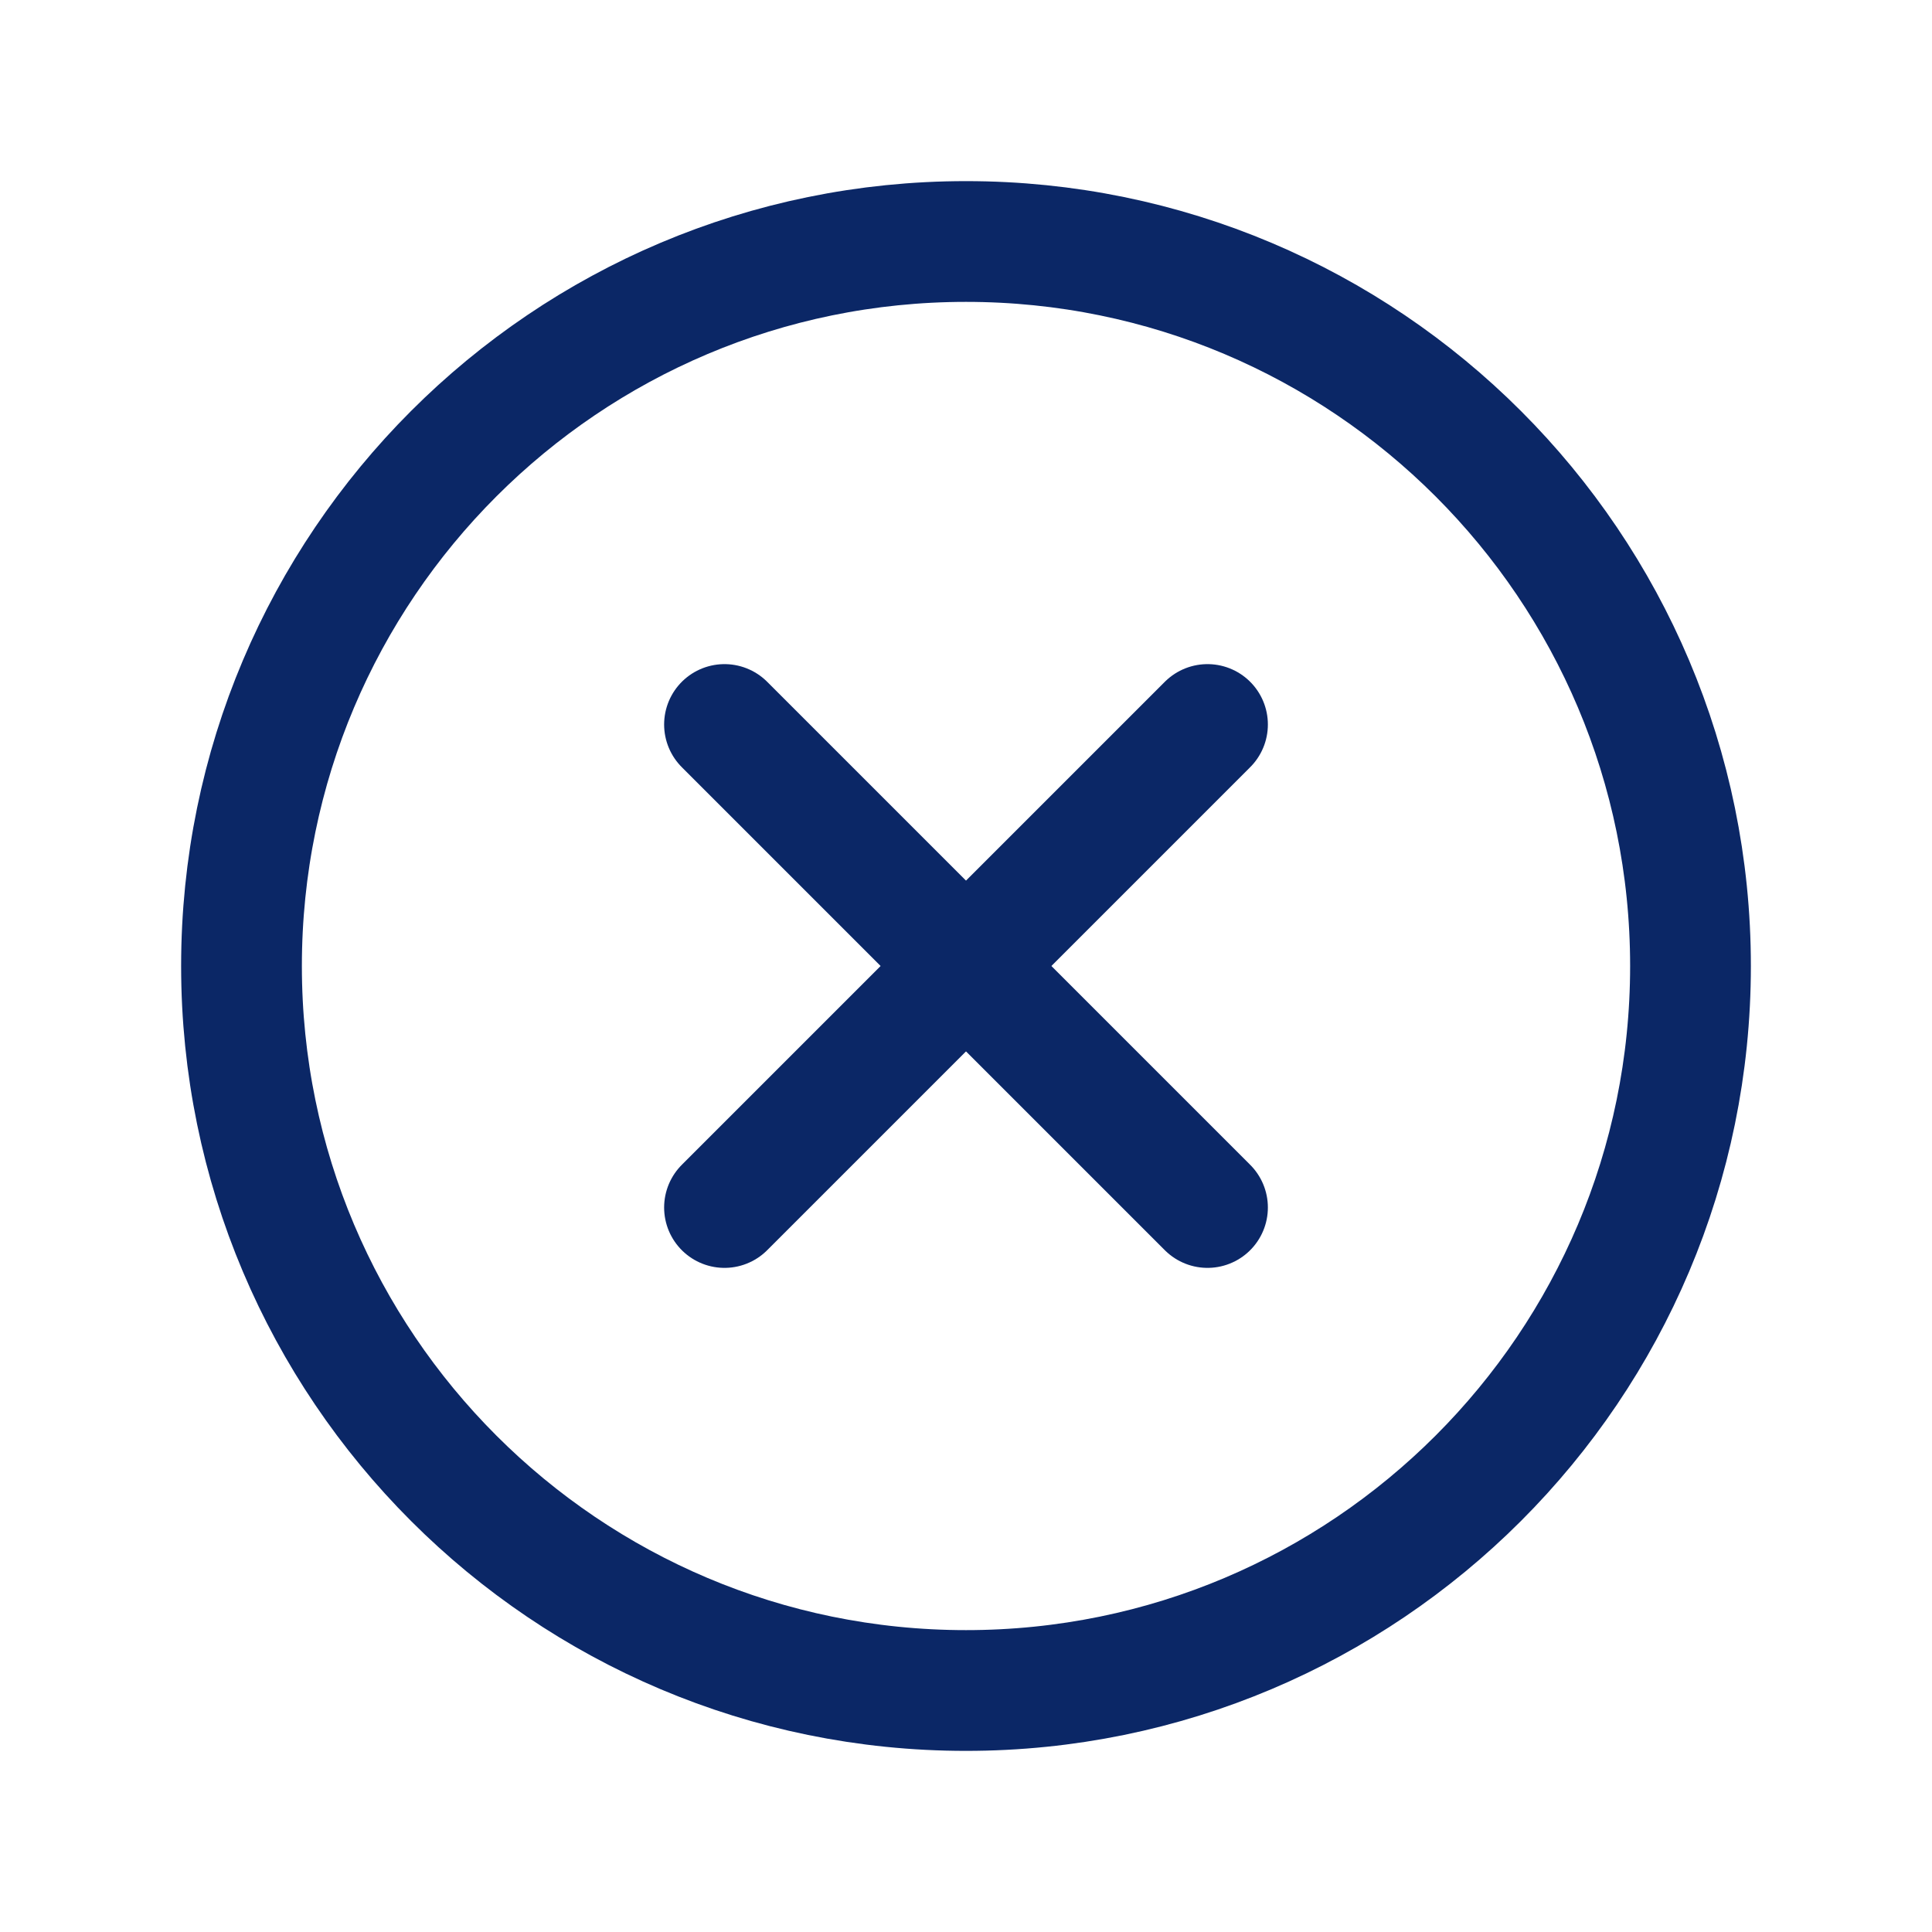
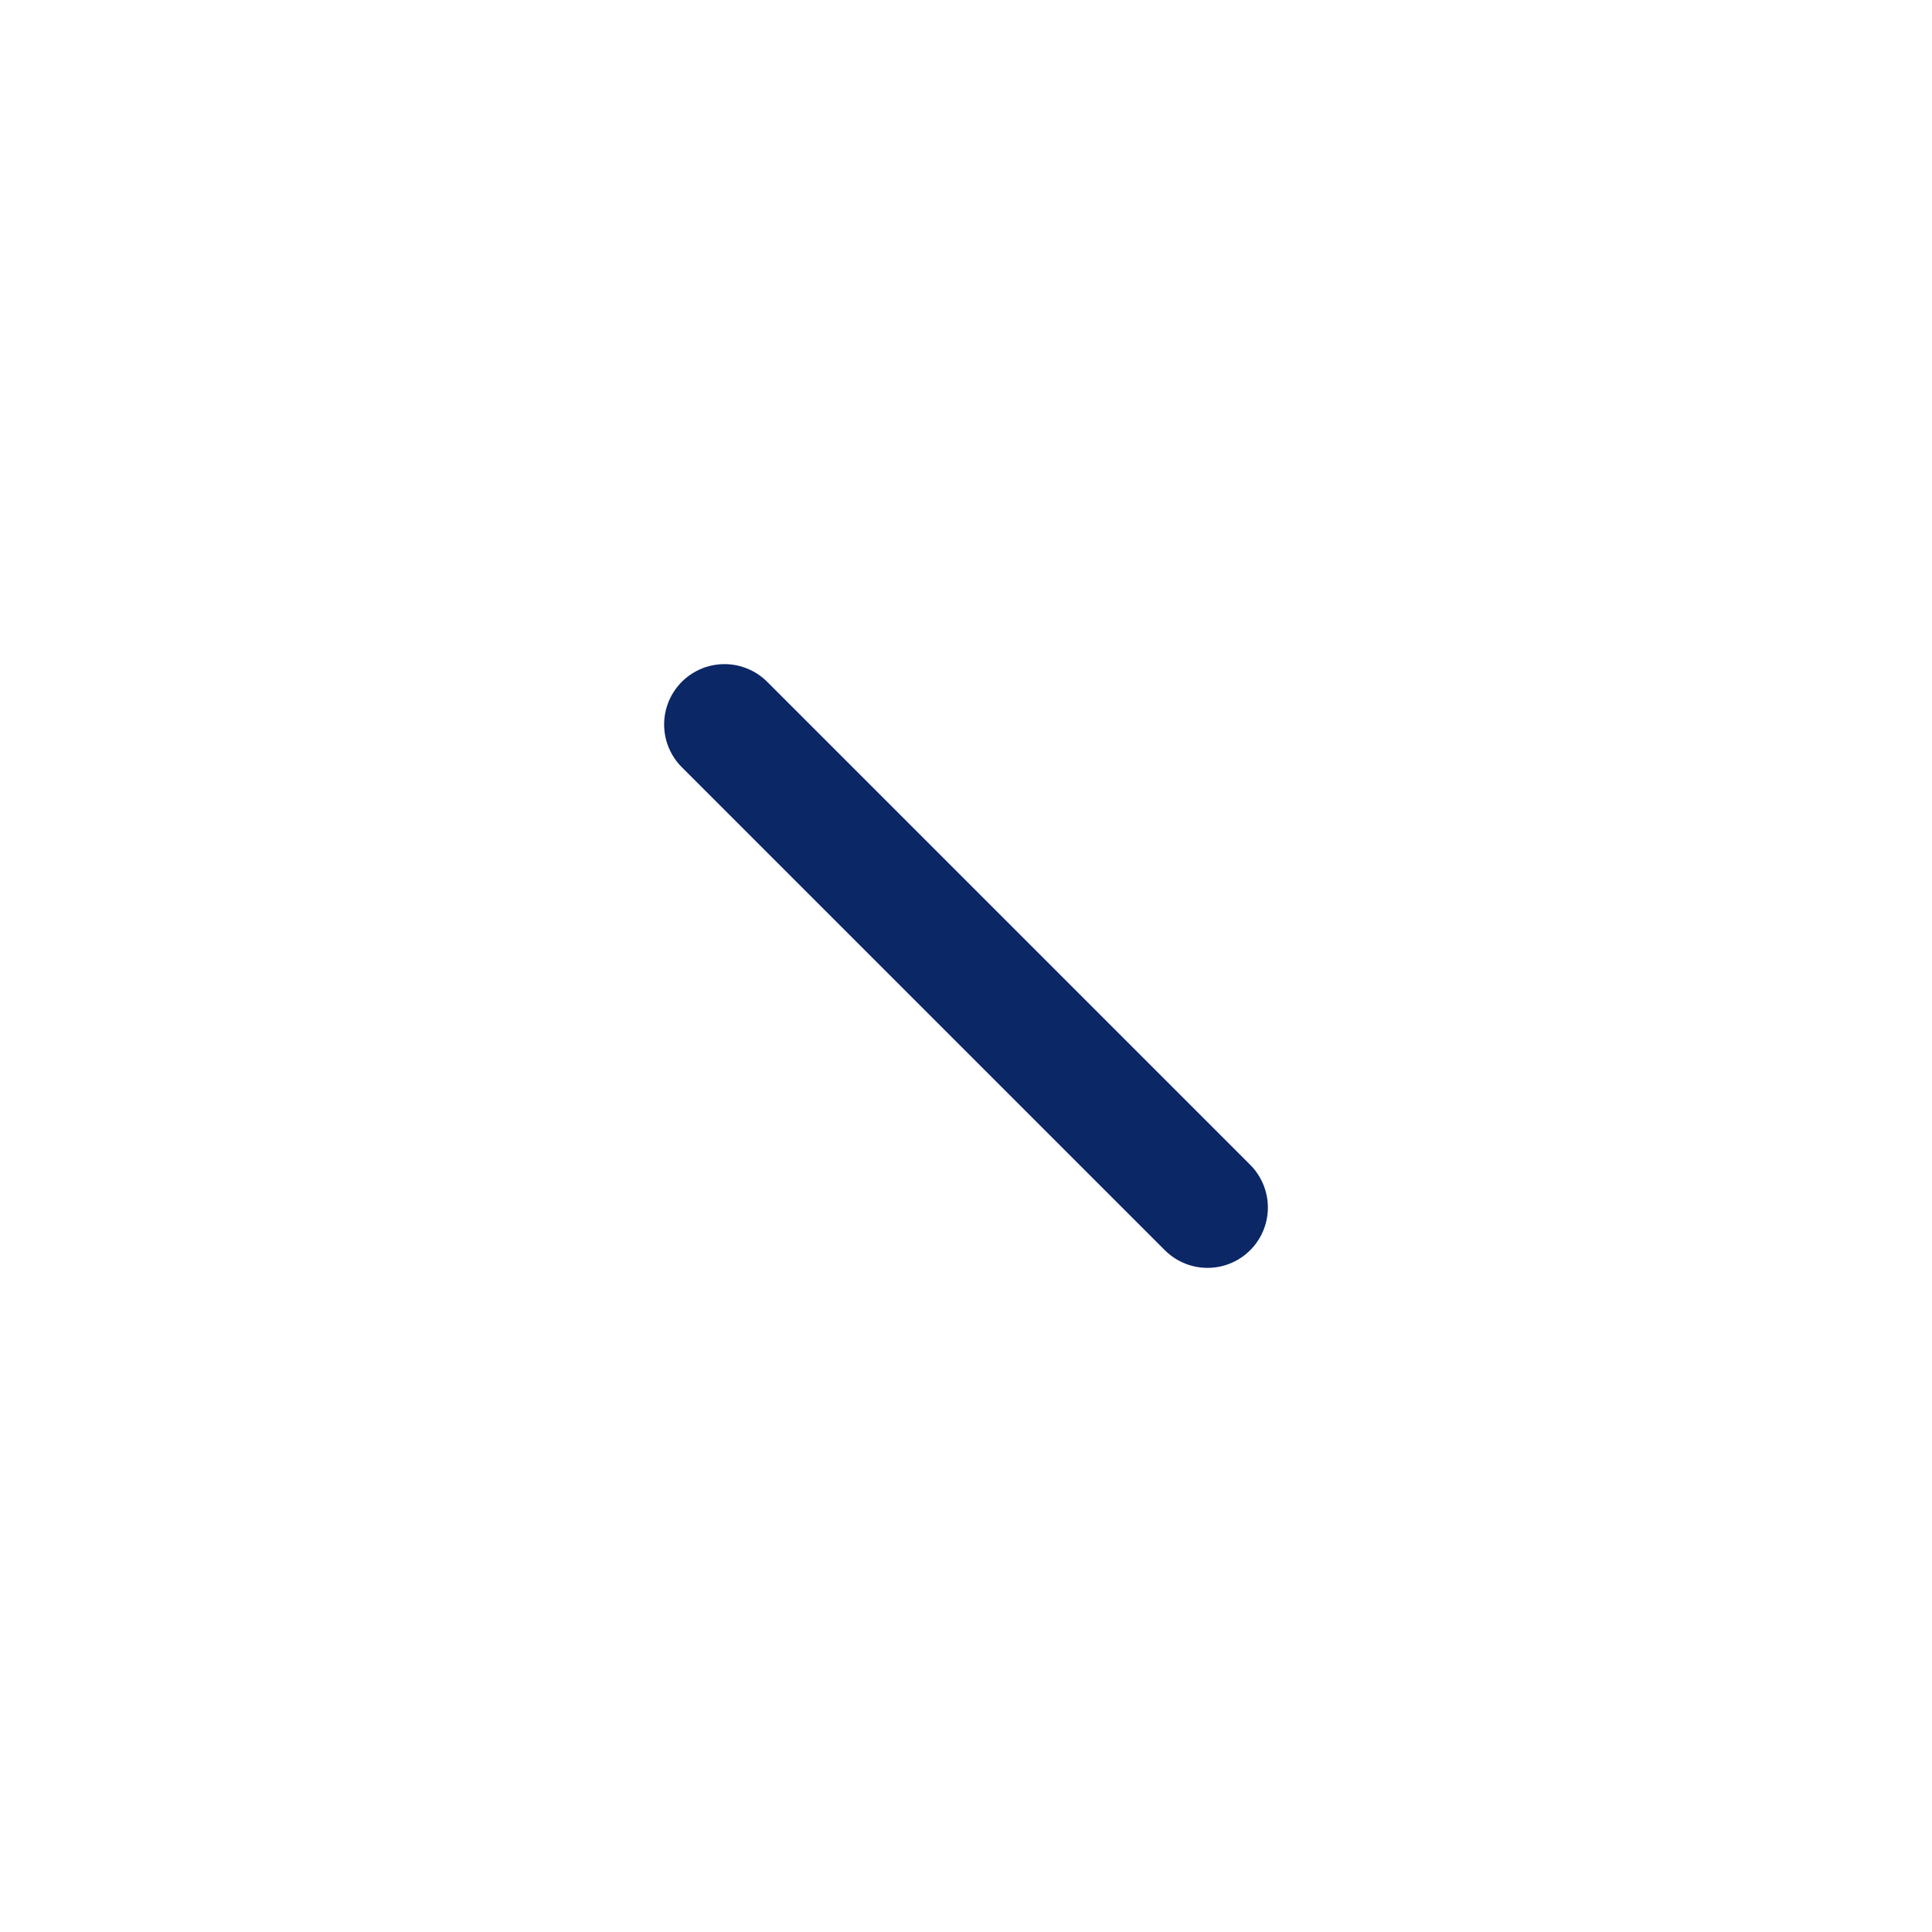
<svg xmlns="http://www.w3.org/2000/svg" width="32" height="32" viewBox="0 0 32 32" fill="none">
-   <path d="M16 28C22.627 28 28 22.627 28 16C28 9.373 22.627 4 16 4C9.373 4 4 9.373 4 16C4 22.627 9.373 28 16 28Z" stroke="#0B2766" stroke-width="2" stroke-miterlimit="10" />
-   <path d="M20 12L12 20" stroke="#0B2766" stroke-width="2" stroke-linecap="round" stroke-linejoin="round" />
  <path d="M20 20L12 12" stroke="#0B2766" stroke-width="2" stroke-linecap="round" stroke-linejoin="round" />
</svg>